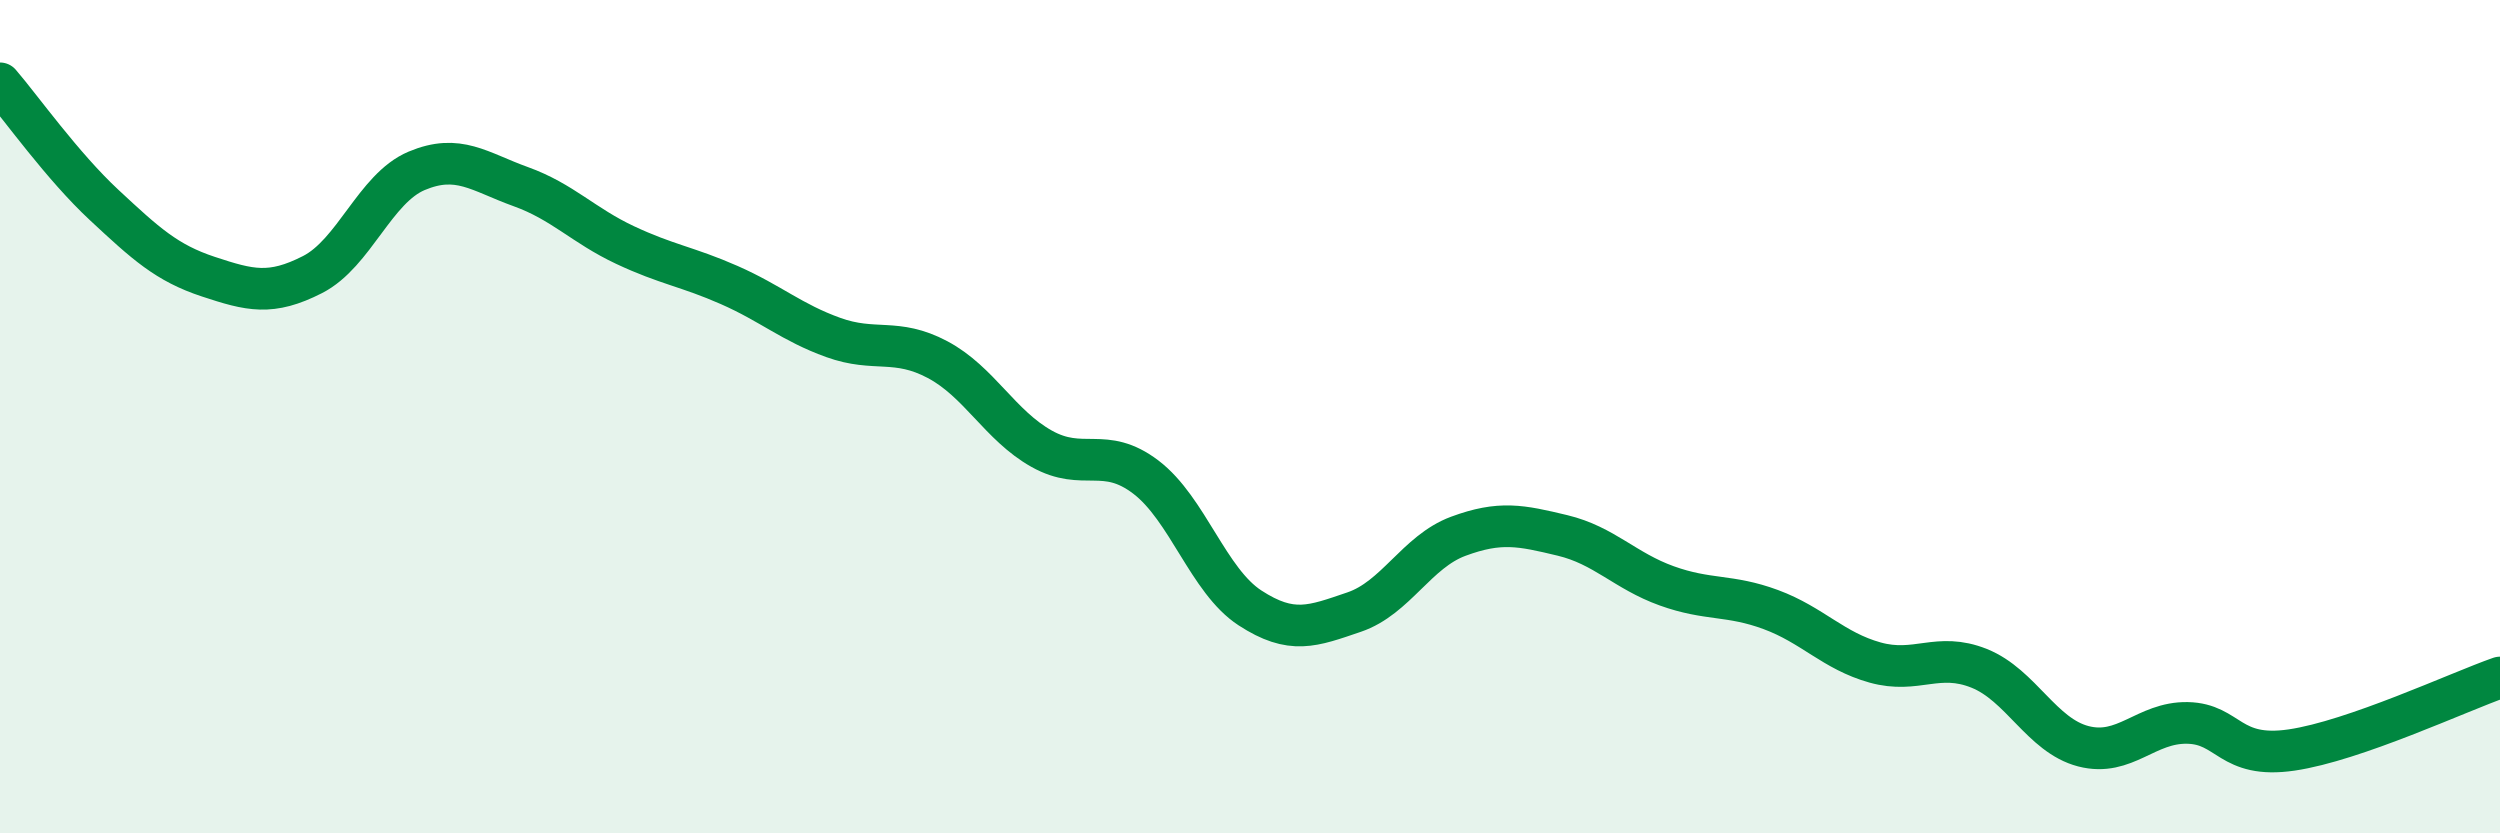
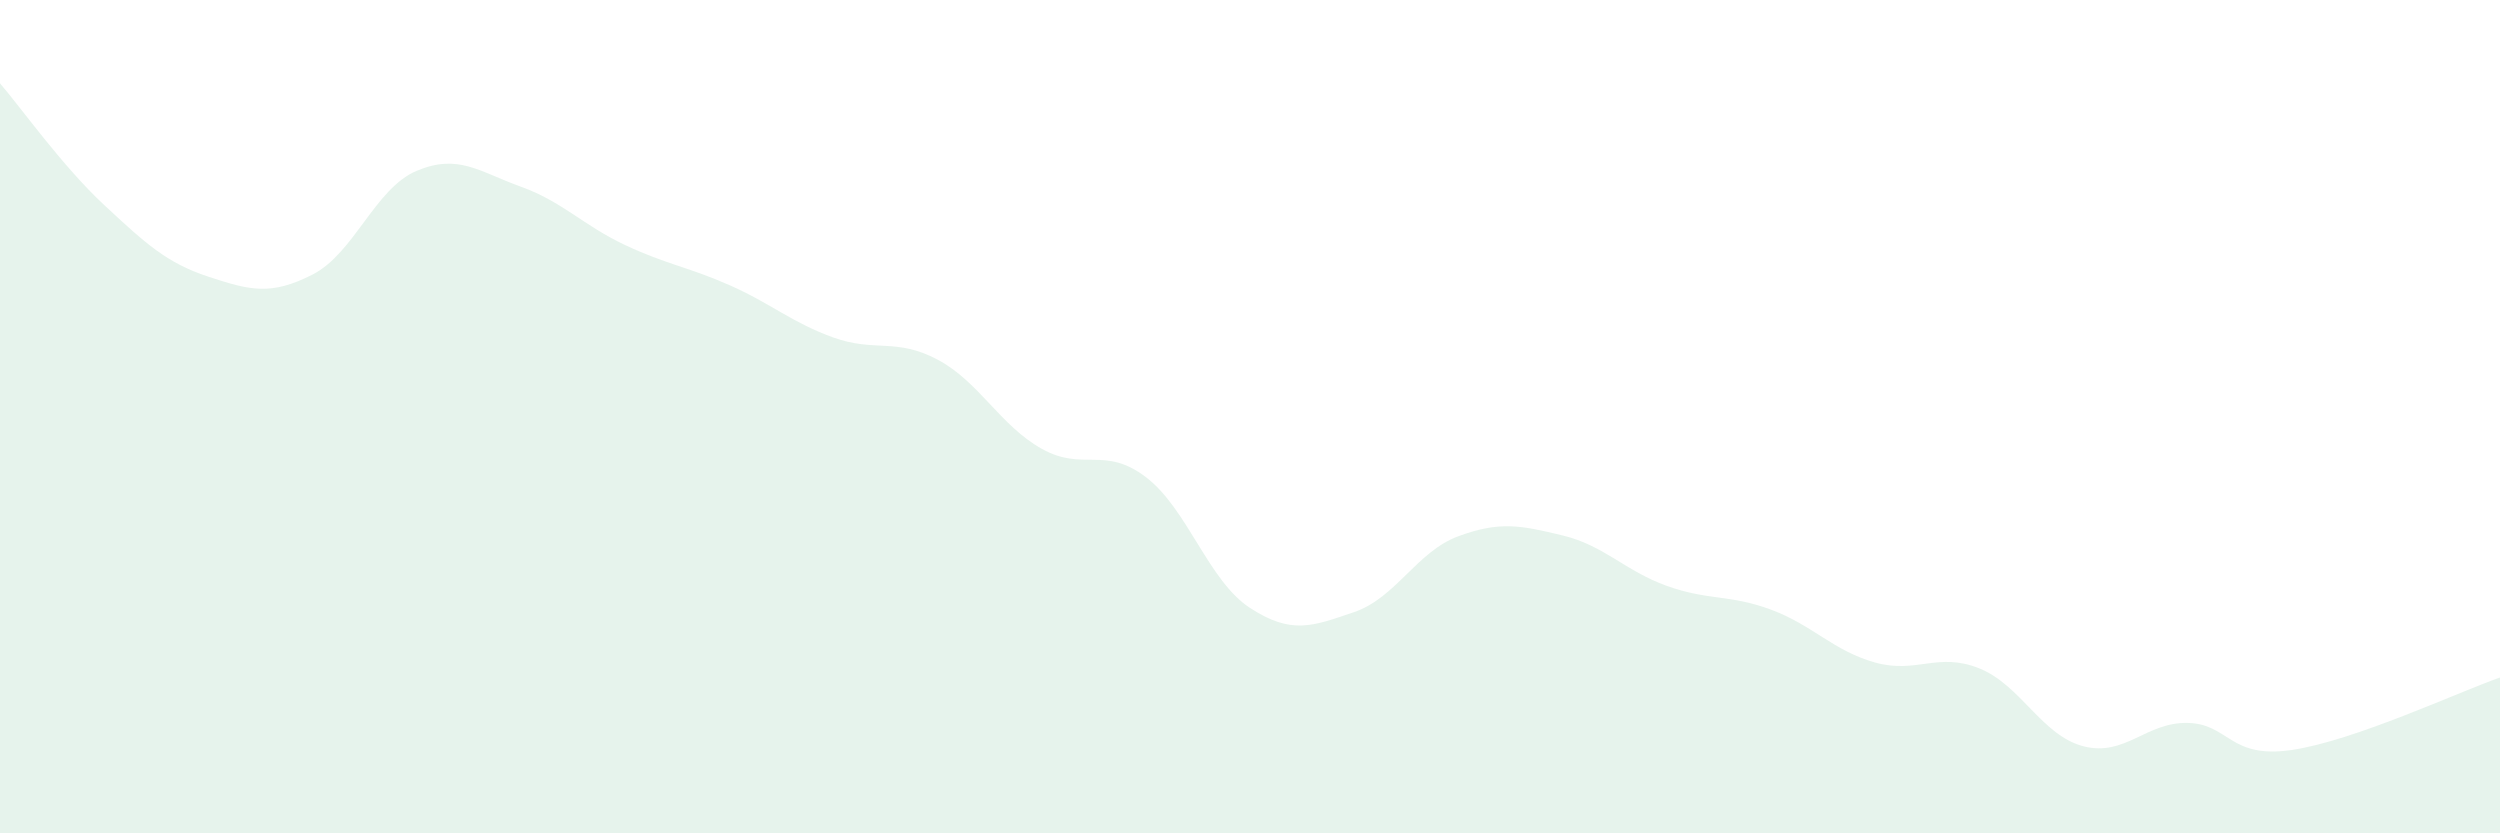
<svg xmlns="http://www.w3.org/2000/svg" width="60" height="20" viewBox="0 0 60 20">
  <path d="M 0,2 C 0.5,2.58 1.5,3.99 2.5,4.92 C 3.5,5.85 4,6.31 5,6.64 C 6,6.97 6.5,7.1 7.5,6.59 C 8.5,6.08 9,4.52 10,4.1 C 11,3.68 11.5,4.12 12.5,4.48 C 13.5,4.84 14,5.41 15,5.88 C 16,6.35 16.5,6.4 17.5,6.84 C 18.5,7.28 19,7.74 20,8.1 C 21,8.46 21.5,8.1 22.5,8.63 C 23.5,9.16 24,10.21 25,10.77 C 26,11.33 26.5,10.69 27.5,11.45 C 28.5,12.21 29,13.94 30,14.59 C 31,15.24 31.5,15.03 32.5,14.69 C 33.5,14.35 34,13.24 35,12.87 C 36,12.5 36.5,12.61 37.5,12.85 C 38.5,13.09 39,13.7 40,14.06 C 41,14.42 41.5,14.26 42.5,14.63 C 43.5,15 44,15.62 45,15.9 C 46,16.18 46.5,15.64 47.5,16.04 C 48.5,16.44 49,17.65 50,17.91 C 51,18.17 51.5,17.33 52.5,17.35 C 53.5,17.37 53.5,18.22 55,18 C 56.5,17.78 59,16.61 60,16.26L60 20L0 20Z" fill="#008740" opacity="0.1" stroke-linecap="round" stroke-linejoin="round" />
-   <path d="M 0,2 C 0.5,2.58 1.5,3.99 2.5,4.92 C 3.5,5.85 4,6.31 5,6.64 C 6,6.97 6.5,7.1 7.5,6.59 C 8.5,6.08 9,4.52 10,4.1 C 11,3.68 11.5,4.12 12.5,4.48 C 13.5,4.84 14,5.41 15,5.88 C 16,6.35 16.5,6.4 17.5,6.84 C 18.5,7.28 19,7.74 20,8.1 C 21,8.46 21.5,8.1 22.5,8.63 C 23.5,9.16 24,10.21 25,10.77 C 26,11.33 26.5,10.69 27.5,11.45 C 28.5,12.21 29,13.94 30,14.59 C 31,15.24 31.5,15.03 32.5,14.69 C 33.5,14.35 34,13.24 35,12.87 C 36,12.5 36.5,12.61 37.5,12.85 C 38.5,13.09 39,13.7 40,14.06 C 41,14.42 41.5,14.26 42.5,14.63 C 43.5,15 44,15.62 45,15.9 C 46,16.18 46.5,15.64 47.5,16.04 C 48.5,16.44 49,17.65 50,17.91 C 51,18.17 51.5,17.33 52.5,17.35 C 53.5,17.37 53.5,18.22 55,18 C 56.5,17.78 59,16.61 60,16.26" stroke="#008740" stroke-width="1" fill="none" stroke-linecap="round" stroke-linejoin="round" />
</svg>